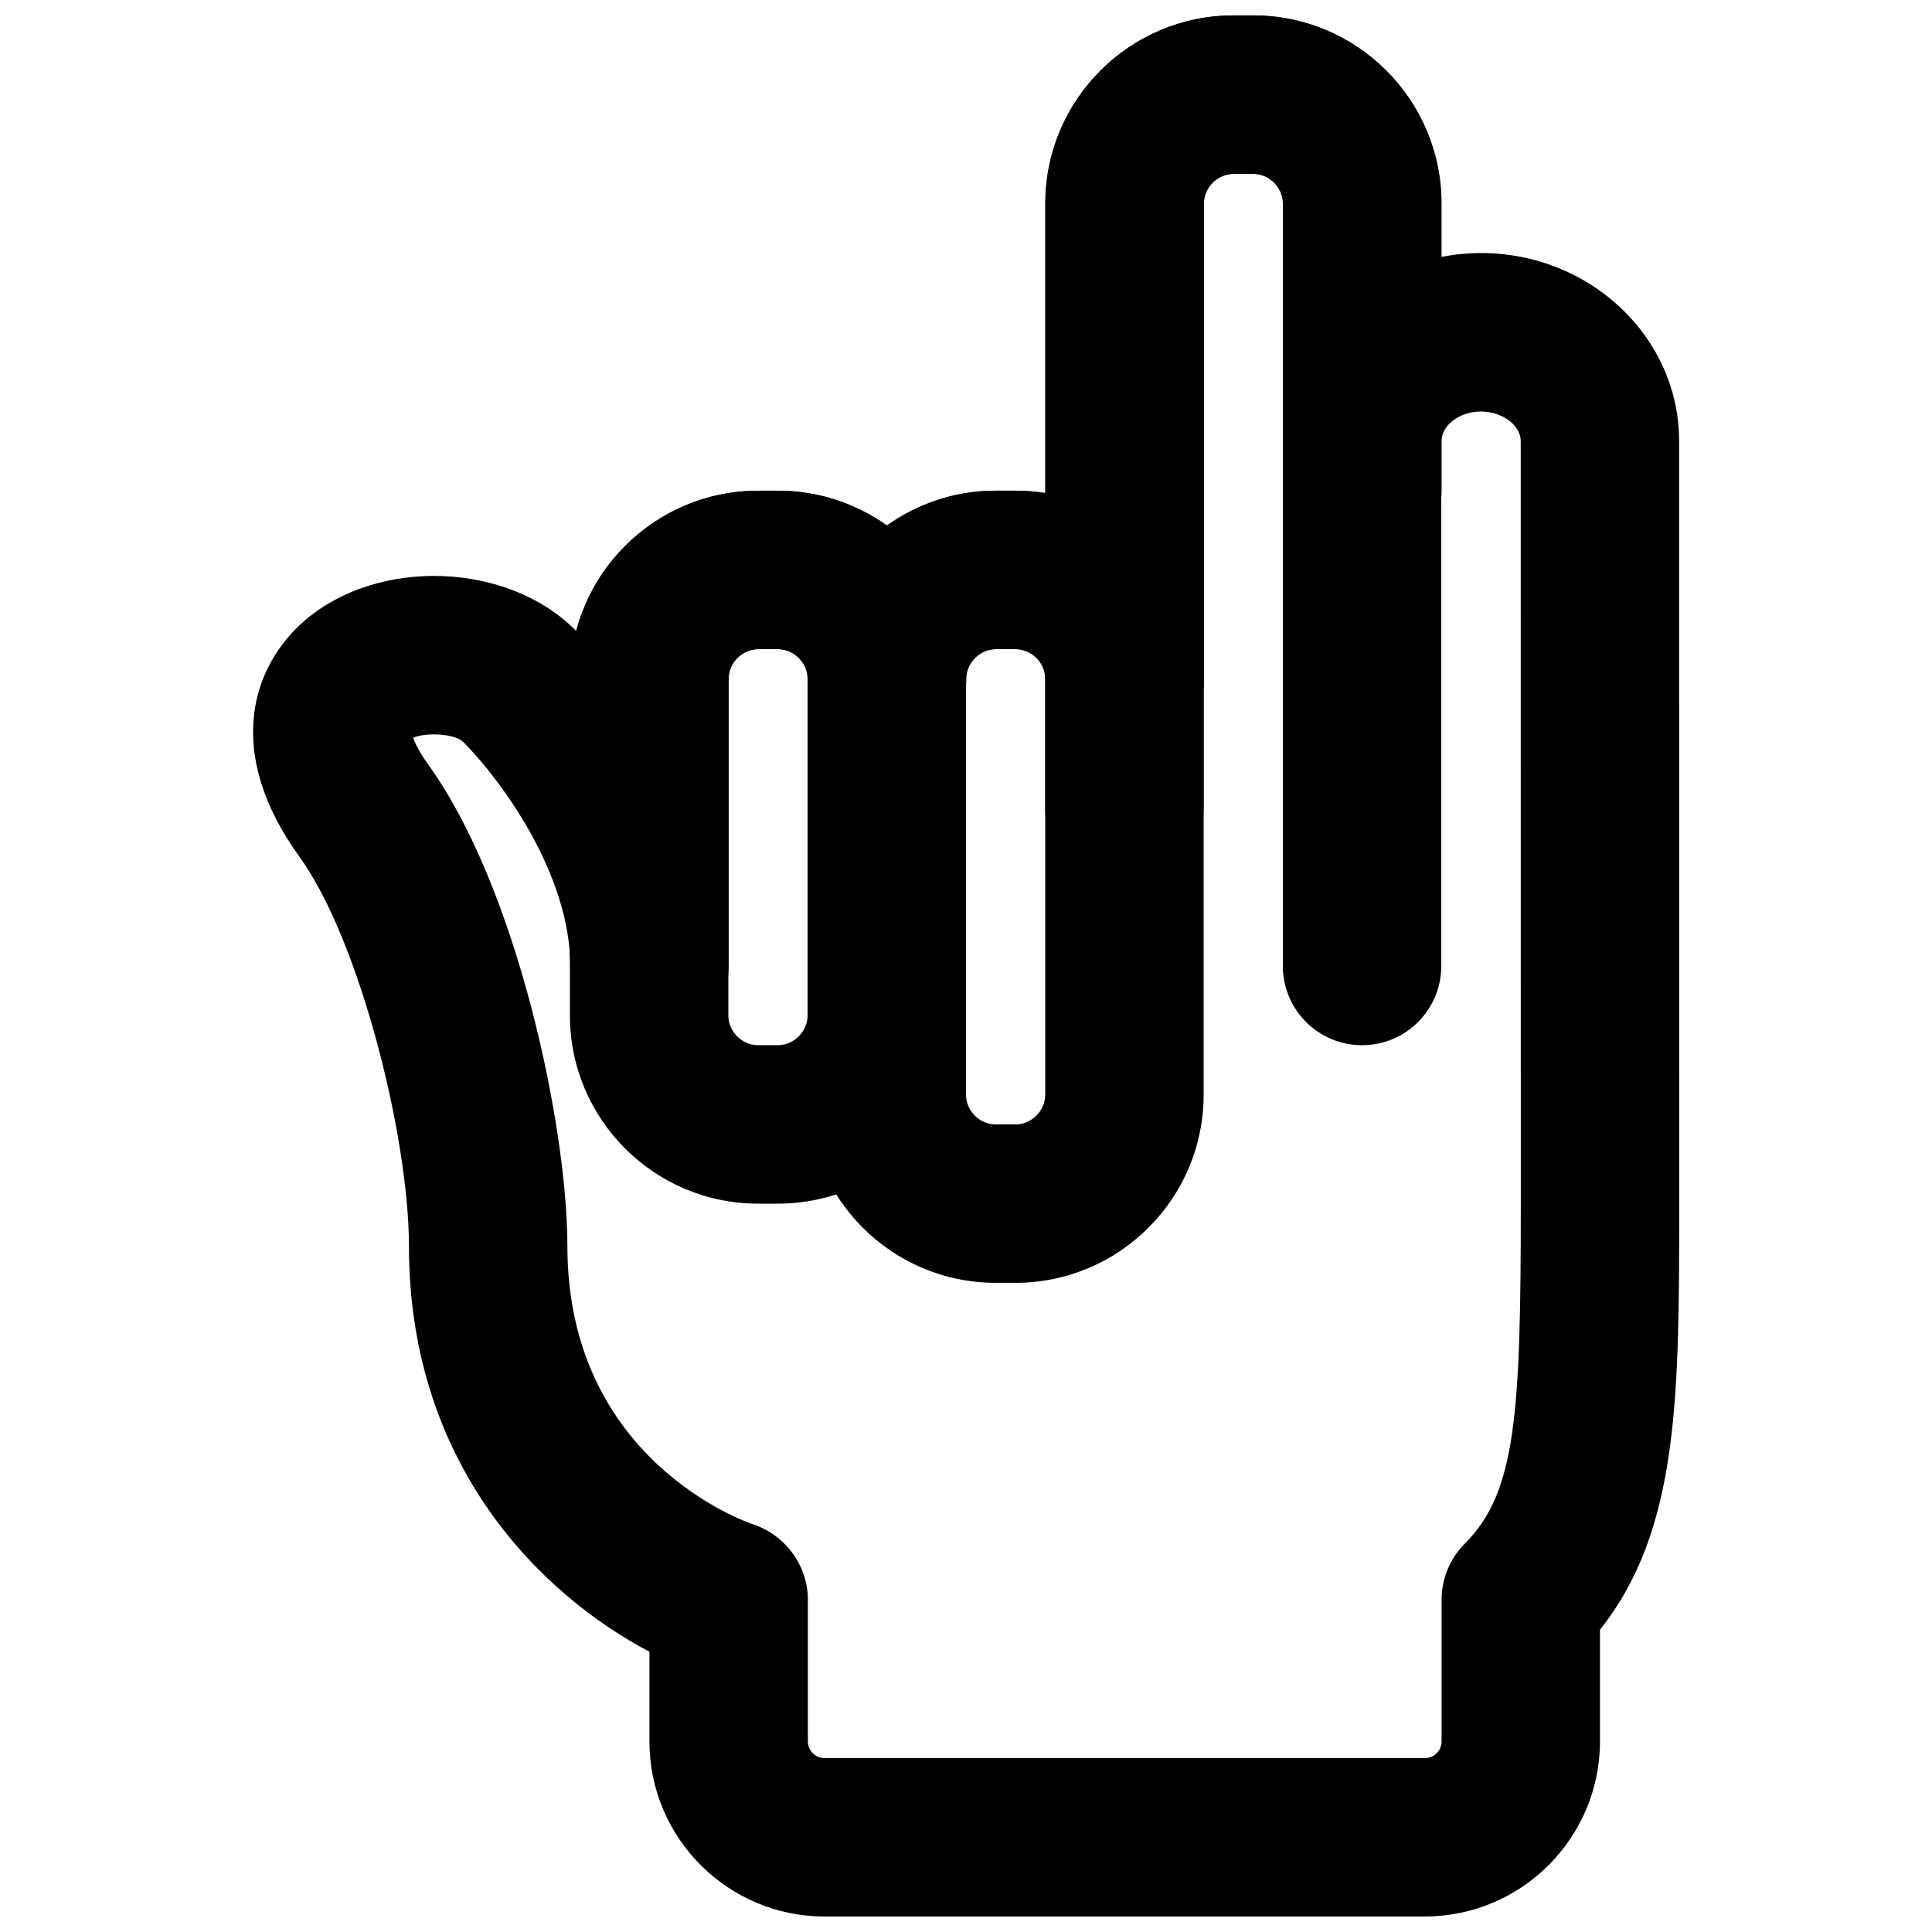
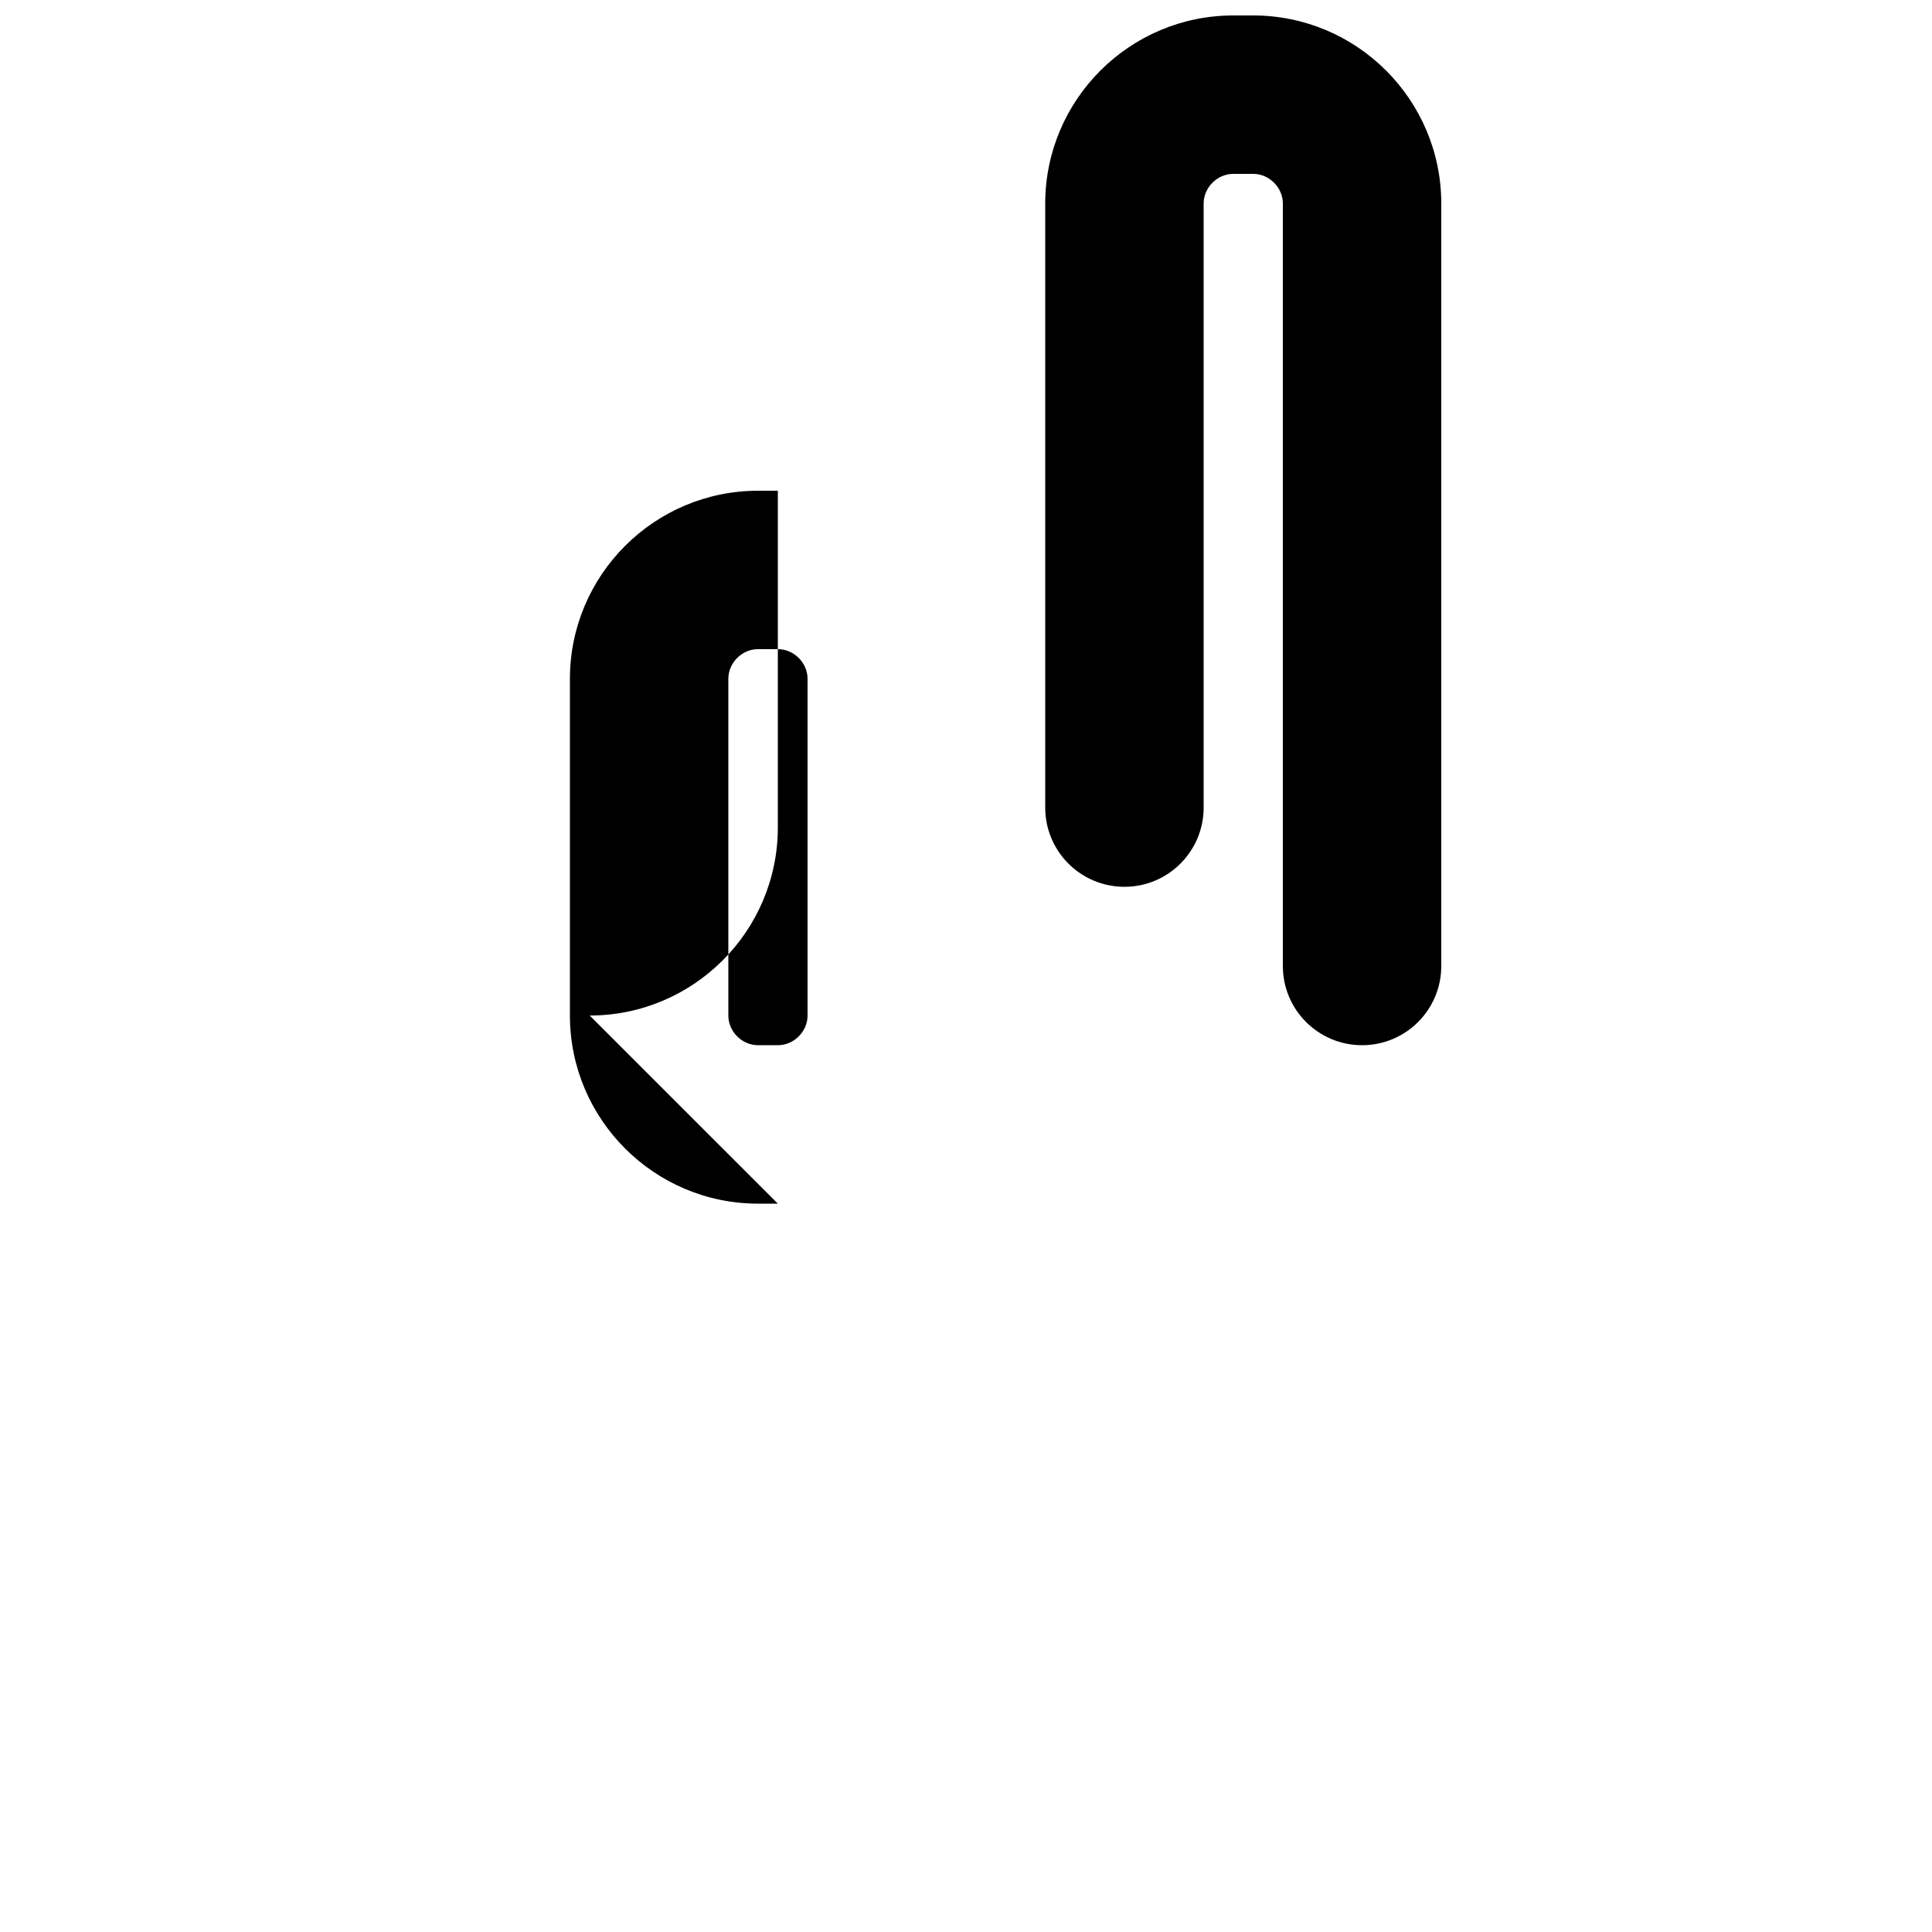
<svg xmlns="http://www.w3.org/2000/svg" width="800px" height="800px" version="1.1" viewBox="144 144 512 512">
  <defs>
    <clipPath id="b">
      <path d="m420 148.09h106v272.91h-106z" />
    </clipPath>
    <clipPath id="a">
-       <path d="m211 148.09h379v503.81h-379z" />
-     </clipPath>
+       </clipPath>
  </defs>
-   <path d="m407.87 316.03c-4.262 0-7.871 3.609-7.871 7.871v110.21c0 4.262 3.609 7.875 7.871 7.875h5.246c4.262 0 7.875-3.613 7.875-7.875v-110.21c0-4.262-3.613-7.871-7.875-7.871zm5.246 167.93h-5.246c-27.5 0-49.855-22.355-49.855-49.855v-110.21c0-27.5 22.355-49.855 49.855-49.855h5.246c27.5 0 49.859 22.355 49.859 49.855v110.21c0 27.5-22.359 49.855-49.859 49.855z" fill-rule="evenodd" />
  <g clip-path="url(#b)">
    <path d="m504.96 420.99c-11.605 0-20.992-9.406-20.992-20.992v-202.05c0-4.262-3.609-7.871-7.871-7.871h-5.246c-4.262 0-7.871 3.609-7.871 7.871v160.07c0 11.586-9.387 20.992-20.992 20.992-11.609 0-20.992-9.406-20.992-20.992v-160.07c0-27.5 22.355-49.855 49.855-49.855h5.246c27.5 0 49.855 22.355 49.855 49.855v202.05c0 11.586-9.383 20.992-20.992 20.992" fill-rule="evenodd" />
  </g>
-   <path d="m344.89 316.03c-4.262 0-7.871 3.609-7.871 7.871v89.215c0 4.262 3.609 7.875 7.871 7.875h5.246c4.262 0 7.875-3.613 7.875-7.875v-89.215c0-4.262-3.613-7.871-7.875-7.871zm5.246 146.95h-5.246c-27.5 0-49.855-22.359-49.855-49.859v-89.215c0-27.5 22.355-49.855 49.855-49.855h5.246c27.5 0 49.859 22.355 49.859 49.855v89.215c0 27.5-22.359 49.859-49.859 49.859z" fill-rule="evenodd" />
+   <path d="m344.89 316.03c-4.262 0-7.871 3.609-7.871 7.871v89.215c0 4.262 3.609 7.875 7.871 7.875h5.246c4.262 0 7.875-3.613 7.875-7.875v-89.215c0-4.262-3.613-7.871-7.875-7.871zm5.246 146.95h-5.246c-27.5 0-49.855-22.359-49.855-49.859v-89.215c0-27.5 22.355-49.855 49.855-49.855h5.246v89.215c0 27.5-22.359 49.859-49.859 49.859z" fill-rule="evenodd" />
  <g clip-path="url(#a)">
-     <path d="m588.99 260.86h0.211zm-335.5 78.637c0.484 1.426 1.617 3.801 3.906 6.988 23.805 32.961 36.969 96.461 36.969 127.74 0 56.637 47.23 73.094 49.246 73.746 8.543 2.875 14.484 10.938 14.484 19.961v37.555c0 2.457 1.992 4.43 4.43 4.43h159.08c2.434 0 4.43-1.973 4.43-4.43v-37.555c0-5.562 2.203-10.895 6.148-14.84 13.625-13.625 14.844-34.344 14.844-90.117l-0.023-202.11c0-4.156-4.91-7.809-10.516-7.809-5.586 0-10.328 3.504-10.453 7.684v13.328c0 11.59-9.387 20.992-20.992 20.992-11.609 0-20.992-9.402-20.992-20.992v-76.117c0-4.262-3.613-7.871-7.875-7.871h-5.246c-4.262 0-7.871 3.609-7.871 7.871v125.95c0 11.609-9.383 20.992-20.992 20.992s-20.992-9.383-20.992-20.992c0-4.262-3.613-7.871-7.871-7.871h-5.25c-4.262 0-7.871 3.609-7.871 7.871 0 11.609-9.383 20.992-20.992 20.992s-20.992-9.383-20.992-20.992c0-4.262-3.609-7.871-7.871-7.871h-5.25c-4.262 0-7.871 3.609-7.871 7.871v76.098c0 11.605-9.383 20.992-20.992 20.992s-20.992-9.387-20.992-20.992c0-24.52-18.559-49.562-28.359-59.367-2.184-2.184-9.617-2.625-13.27-1.133zm268.11 312.4h-159.08c-25.59 0-46.414-20.801-46.414-46.414v-23.762c-27.625-14.484-63.73-48.492-63.73-107.5 0-28.527-12.934-80.902-29.012-103.16-20.258-28.043-12.449-50.82 1.594-62.785 19.504-16.562 53.531-15.281 71.48 2.664 0.102 0.086 0.207 0.191 0.312 0.293 5.625-21.367 25.086-37.195 48.219-37.195h5.25c10.746 0 20.695 3.441 28.863 9.234 8.164-5.793 18.117-9.234 28.863-9.234h5.25c2.684 0 5.309 0.23 7.871 0.629v-76.727c0-27.477 22.355-49.855 49.855-49.855h5.246c27.5 0 49.859 22.379 49.859 49.855v14.129c3.379-0.652 6.883-1.008 10.453-1.008 28.949 0 52.5 22.336 52.5 49.793l0.023 202.11c0 51.219 0 86.508-20.992 112.93v29.578c0 25.613-20.824 46.414-46.414 46.414z" fill-rule="evenodd" />
-   </g>
+     </g>
</svg>